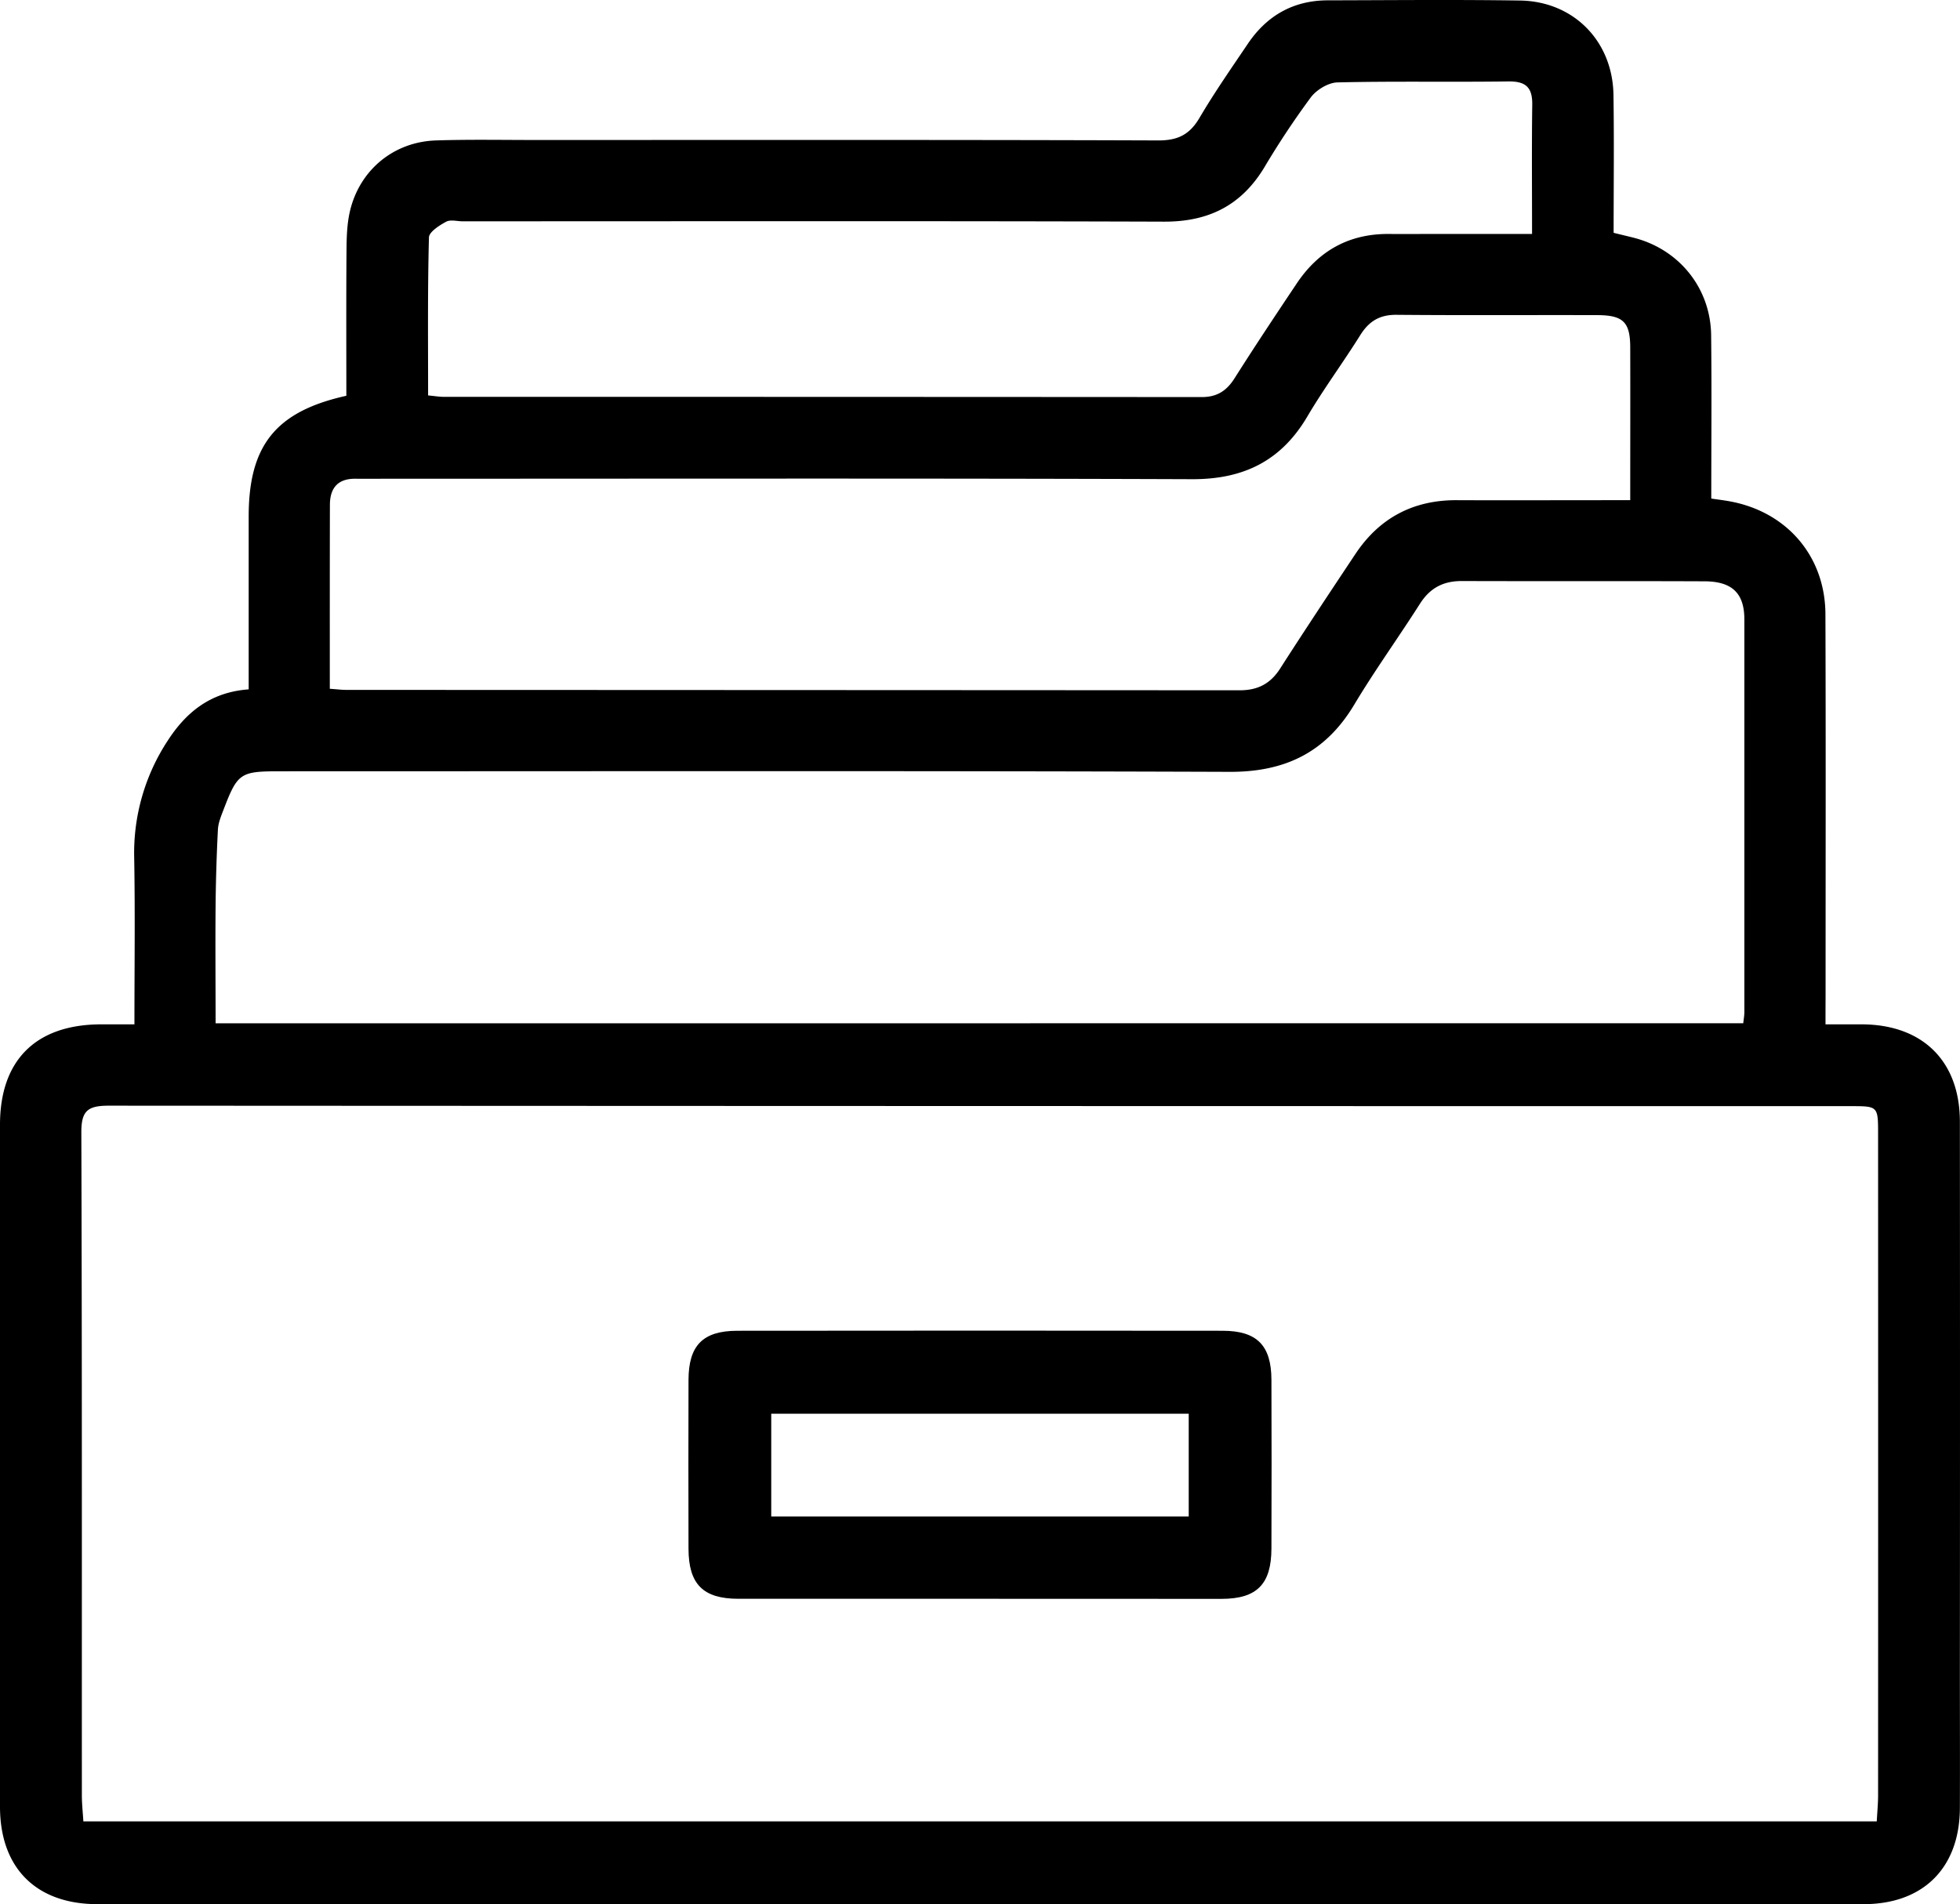
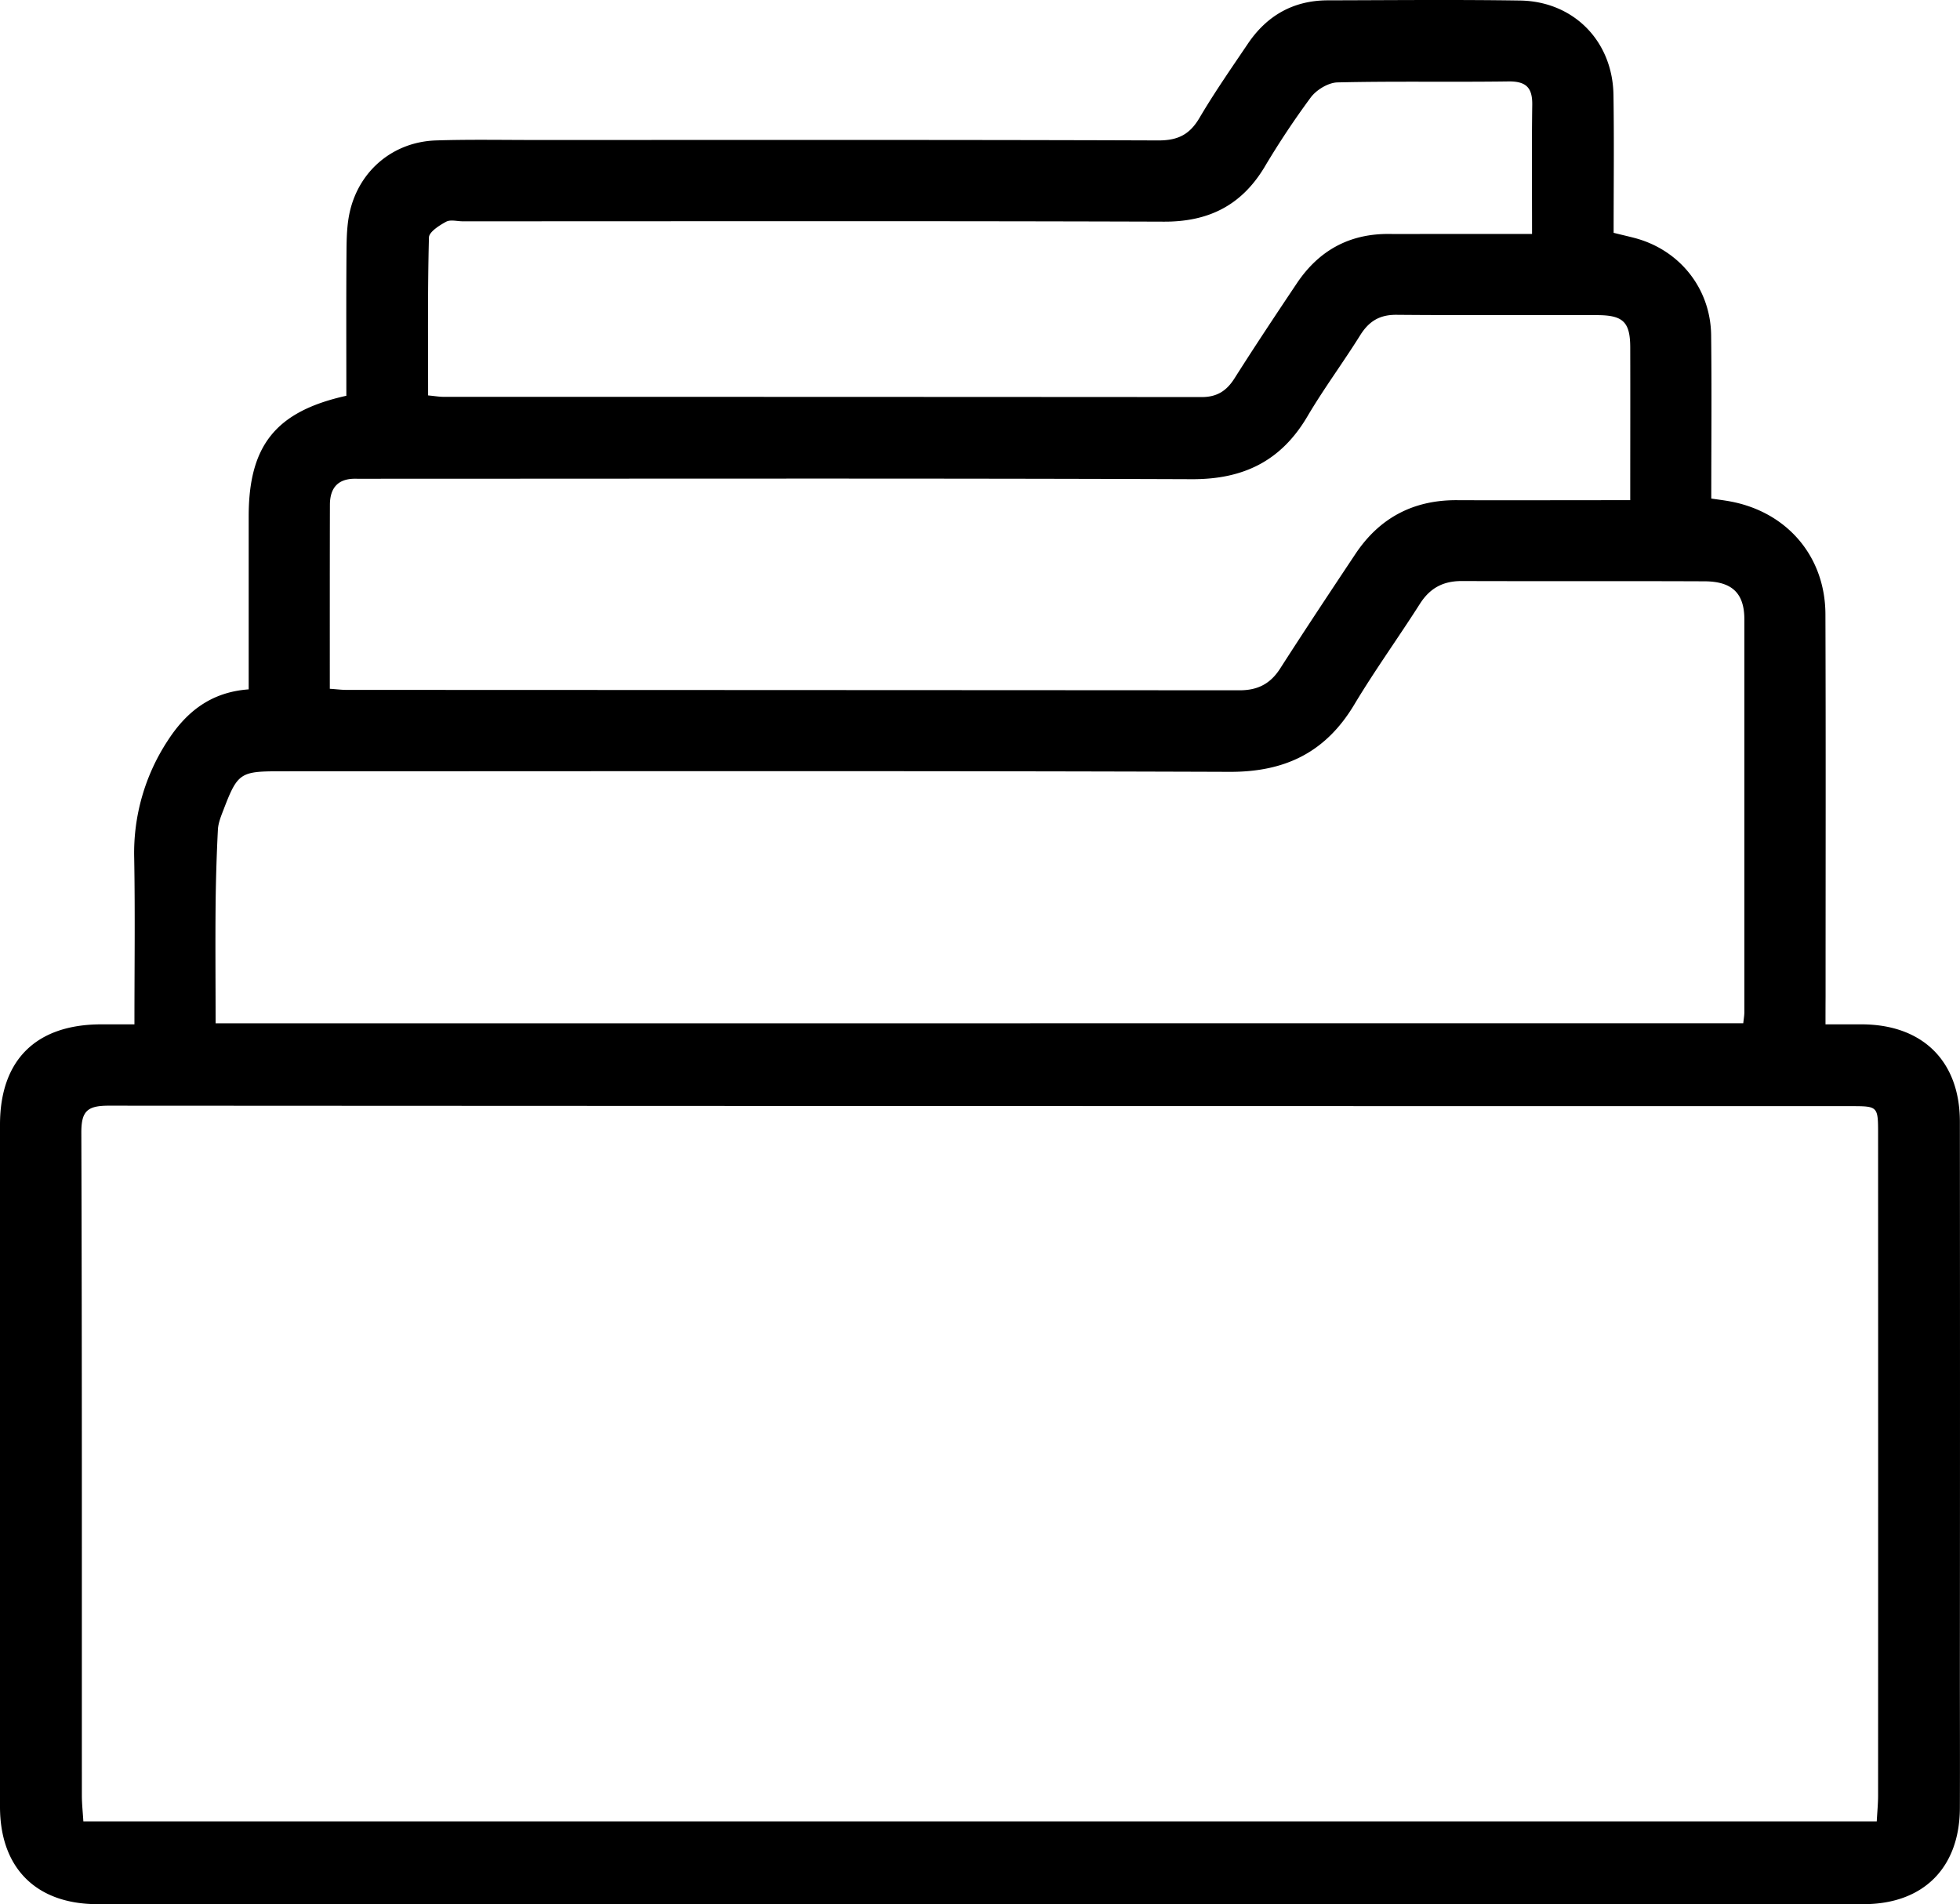
<svg xmlns="http://www.w3.org/2000/svg" id="Нижнее_меню_в_мобильной_версии" data-name="Нижнее меню в мобильной версии" viewBox="0 0 1000 971.71">
  <g id="Услуги">
    <path d="M931.38,536.87c7.29,0,13,0,18.73,0,30.92.18,49.8,18.83,49.83,49.66q.12,139.58,0,279.16c0,23.71.09,47.43,0,71.14-.15,30.43-18.6,49-49.18,49q-450.54.09-901.08,0C18.44,985.81.06,967.39,0,936.24Q0,762.17,0,588.09c0-33,18.34-51.14,51.51-51.22H68.59c0-29,.37-56.93-.12-84.84a104.36,104.36,0,0,1,17.21-60.1c9.43-14.52,21.93-24.61,41.2-26V330.51q0-26.42,0-52.82c0-36.2,13.8-53.59,49.83-61.58,0-24.41-.11-49.11.08-73.81.05-6.77.21-13.73,1.73-20.27,4.91-21.13,22.34-35.52,43.95-36.22,16.87-.54,33.76-.22,50.65-.22,106,0,212-.15,318,.22,9.93,0,15.87-3.06,20.83-11.45,7.65-13,16.28-25.38,24.71-37.88,9.71-14.4,23.26-22.12,40.78-22.16,32.7-.07,65.4-.4,98.09.1,27.38.43,47.25,20.73,47.67,48.14.36,23.31.08,46.64.08,70.39,3.93,1,7.35,1.75,10.75,2.65,22.9,6.05,38.7,25.73,39,49.55.33,27.62.07,55.24.07,83.41,3.76.56,6.86.92,9.92,1.51,28.87,5.48,48.22,28.1,48.32,57.52.23,65,.08,130.06.08,195.09C931.39,526.92,931.38,531.16,931.38,536.87ZM42.53,943.59h915c.26-4.84.68-9.08.68-13.31q.06-168.63,0-337.26c0-14.38,0-14.41-13.94-14.41q-444.46,0-888.95-.24c-11,0-13.86,3-13.82,13.91.38,112.78.23,225.56.27,338.34C41.79,934.83,42.26,939,42.53,943.59ZM889.42,536.3c.23-2.2.55-3.91.56-5.62q0-100.23,0-200.45c0-13.39-6.29-19.38-20.28-19.44-41.31-.17-82.62,0-123.94-.14-9.57,0-16.26,3.64-21.38,11.73-11,17.27-23,33.9-33.49,51.43-14.57,24.28-35.21,34.31-63.55,34.21-161.65-.57-323.31-.28-485-.28-19.63,0-21.17,1-28.15,19.23-1.28,3.33-2.76,6.82-3,10.3Q110.2,456.59,110,476c-.19,20,0,40,0,60.35ZM168.27,365.63c3.62.25,6,.57,8.49.57q227.87.07,455.74.2c9.19,0,15.61-3.31,20.57-11,12.59-19.63,25.5-39.07,38.42-58.49q18.4-27.66,51.76-27.52c25.5.11,51,0,76.5,0h12c0-27.09.07-52.55,0-78-.05-12.9-3.6-16.4-16.85-16.43-34.12-.1-68.24.15-102.36-.16-8.55-.08-14,3.18-18.49,10.3-8.73,14-18.62,27.31-27,41.52-13.36,22.72-32.59,32.16-58.89,32.06-136.83-.5-273.66-.23-410.5-.23-5.38,0-10.77.08-16.16,0-9.05-.15-13.16,4.65-13.18,13.29C168.24,302.57,168.27,333.44,168.27,365.63Zm50.15-149.7c3.64.35,5.73.72,7.82.72q193.47,0,386.92.12c7.73,0,12.62-3.14,16.67-9.52,10.37-16.37,21.11-32.52,31.89-48.63C673,141.86,688.65,133.3,709,133.54c6.83.08,13.65,0,20.48,0h52.18c0-22.94-.2-44.44.1-65.93.12-8.74-3.14-12-12.09-11.91-29.1.41-58.21-.19-87.29.5-4.67.11-10.66,3.75-13.58,7.61A426.18,426.18,0,0,0,645,99.68c-11.74,19.34-28.45,27.66-51.11,27.58-119.27-.39-238.55-.18-357.82-.18-2.87,0-6.28-1-8.5.24-3.46,1.88-8.65,5.18-8.72,8C218.15,161.83,218.42,188.37,218.42,215.93Z" transform="translate(0 -14.15)" />
-     <path d="M499.49,830q-61.38,0-122.77,0c-18,0-25.4-7.43-25.44-25.56q-.11-43.06,0-86.15c.05-17.55,7.3-25,24.81-25.06q123.84-.15,247.68,0c17.54,0,24.87,7.5,24.92,25q.15,43.08,0,86.15c-.05,18.16-7.41,25.63-25.37,25.66Q561.41,830.07,499.49,830Zm107-94.45h-213V788h213Z" transform="translate(0 -14.15)" />
  </g>
</svg>